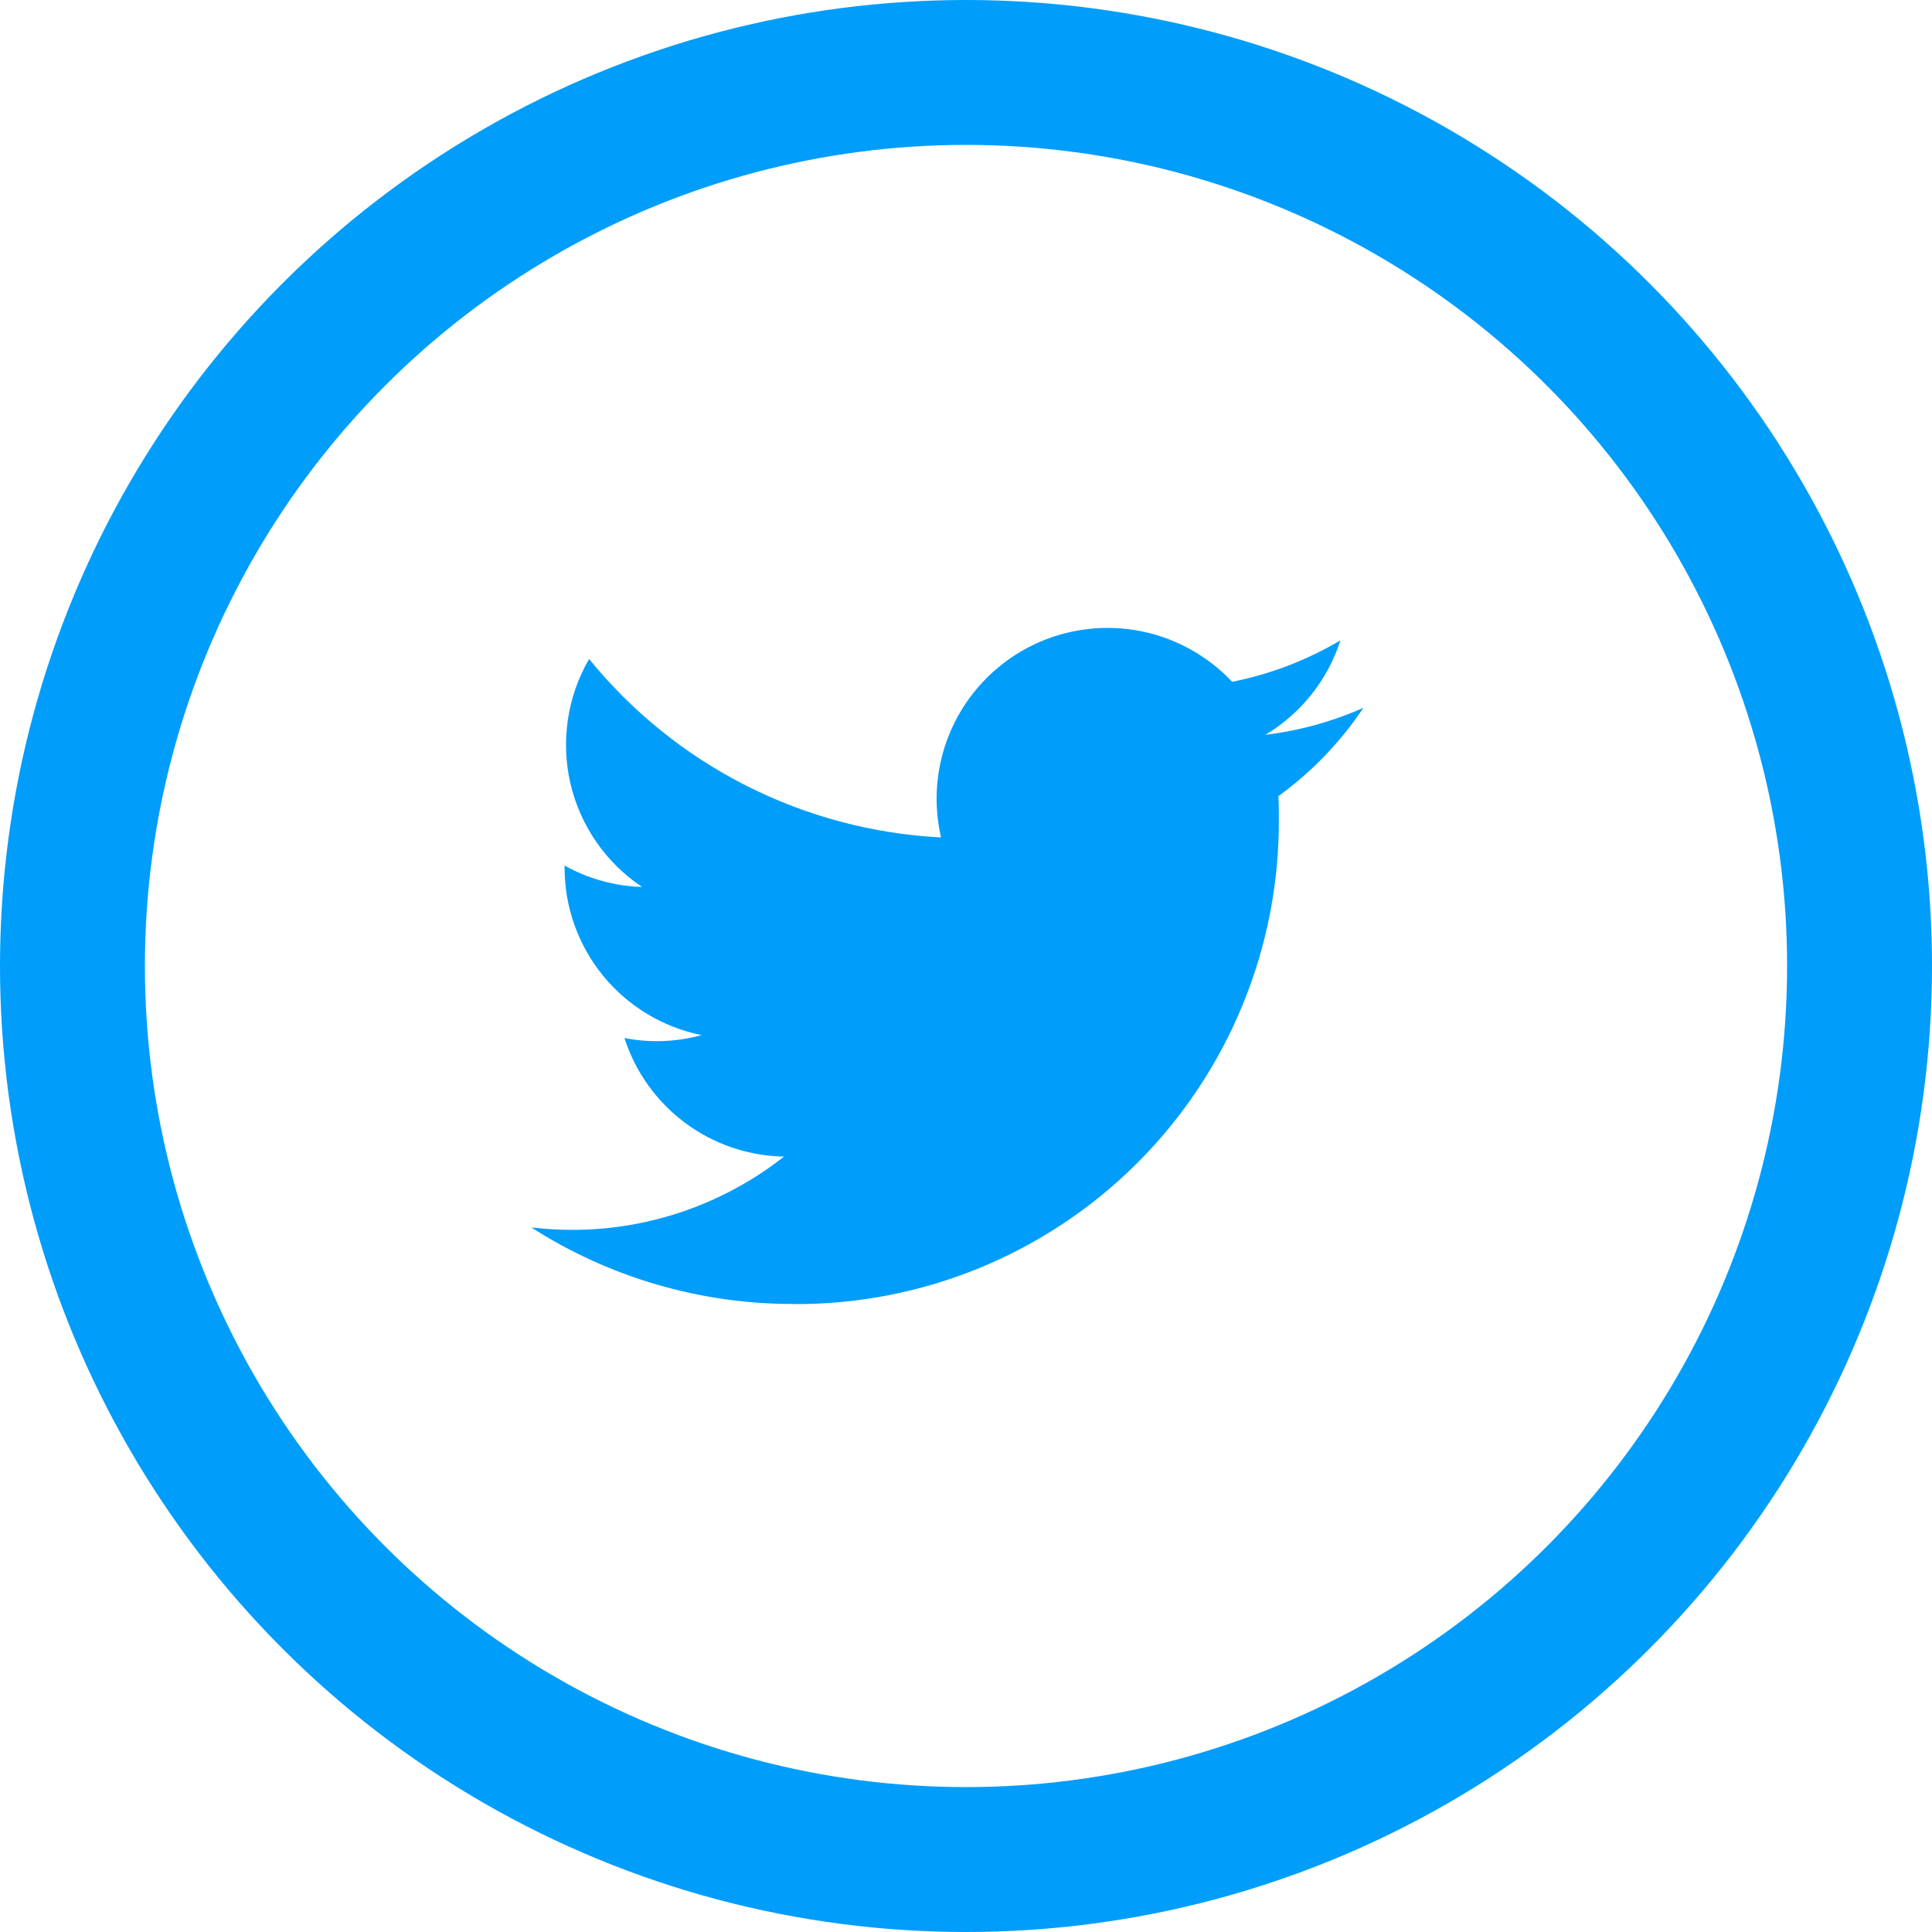
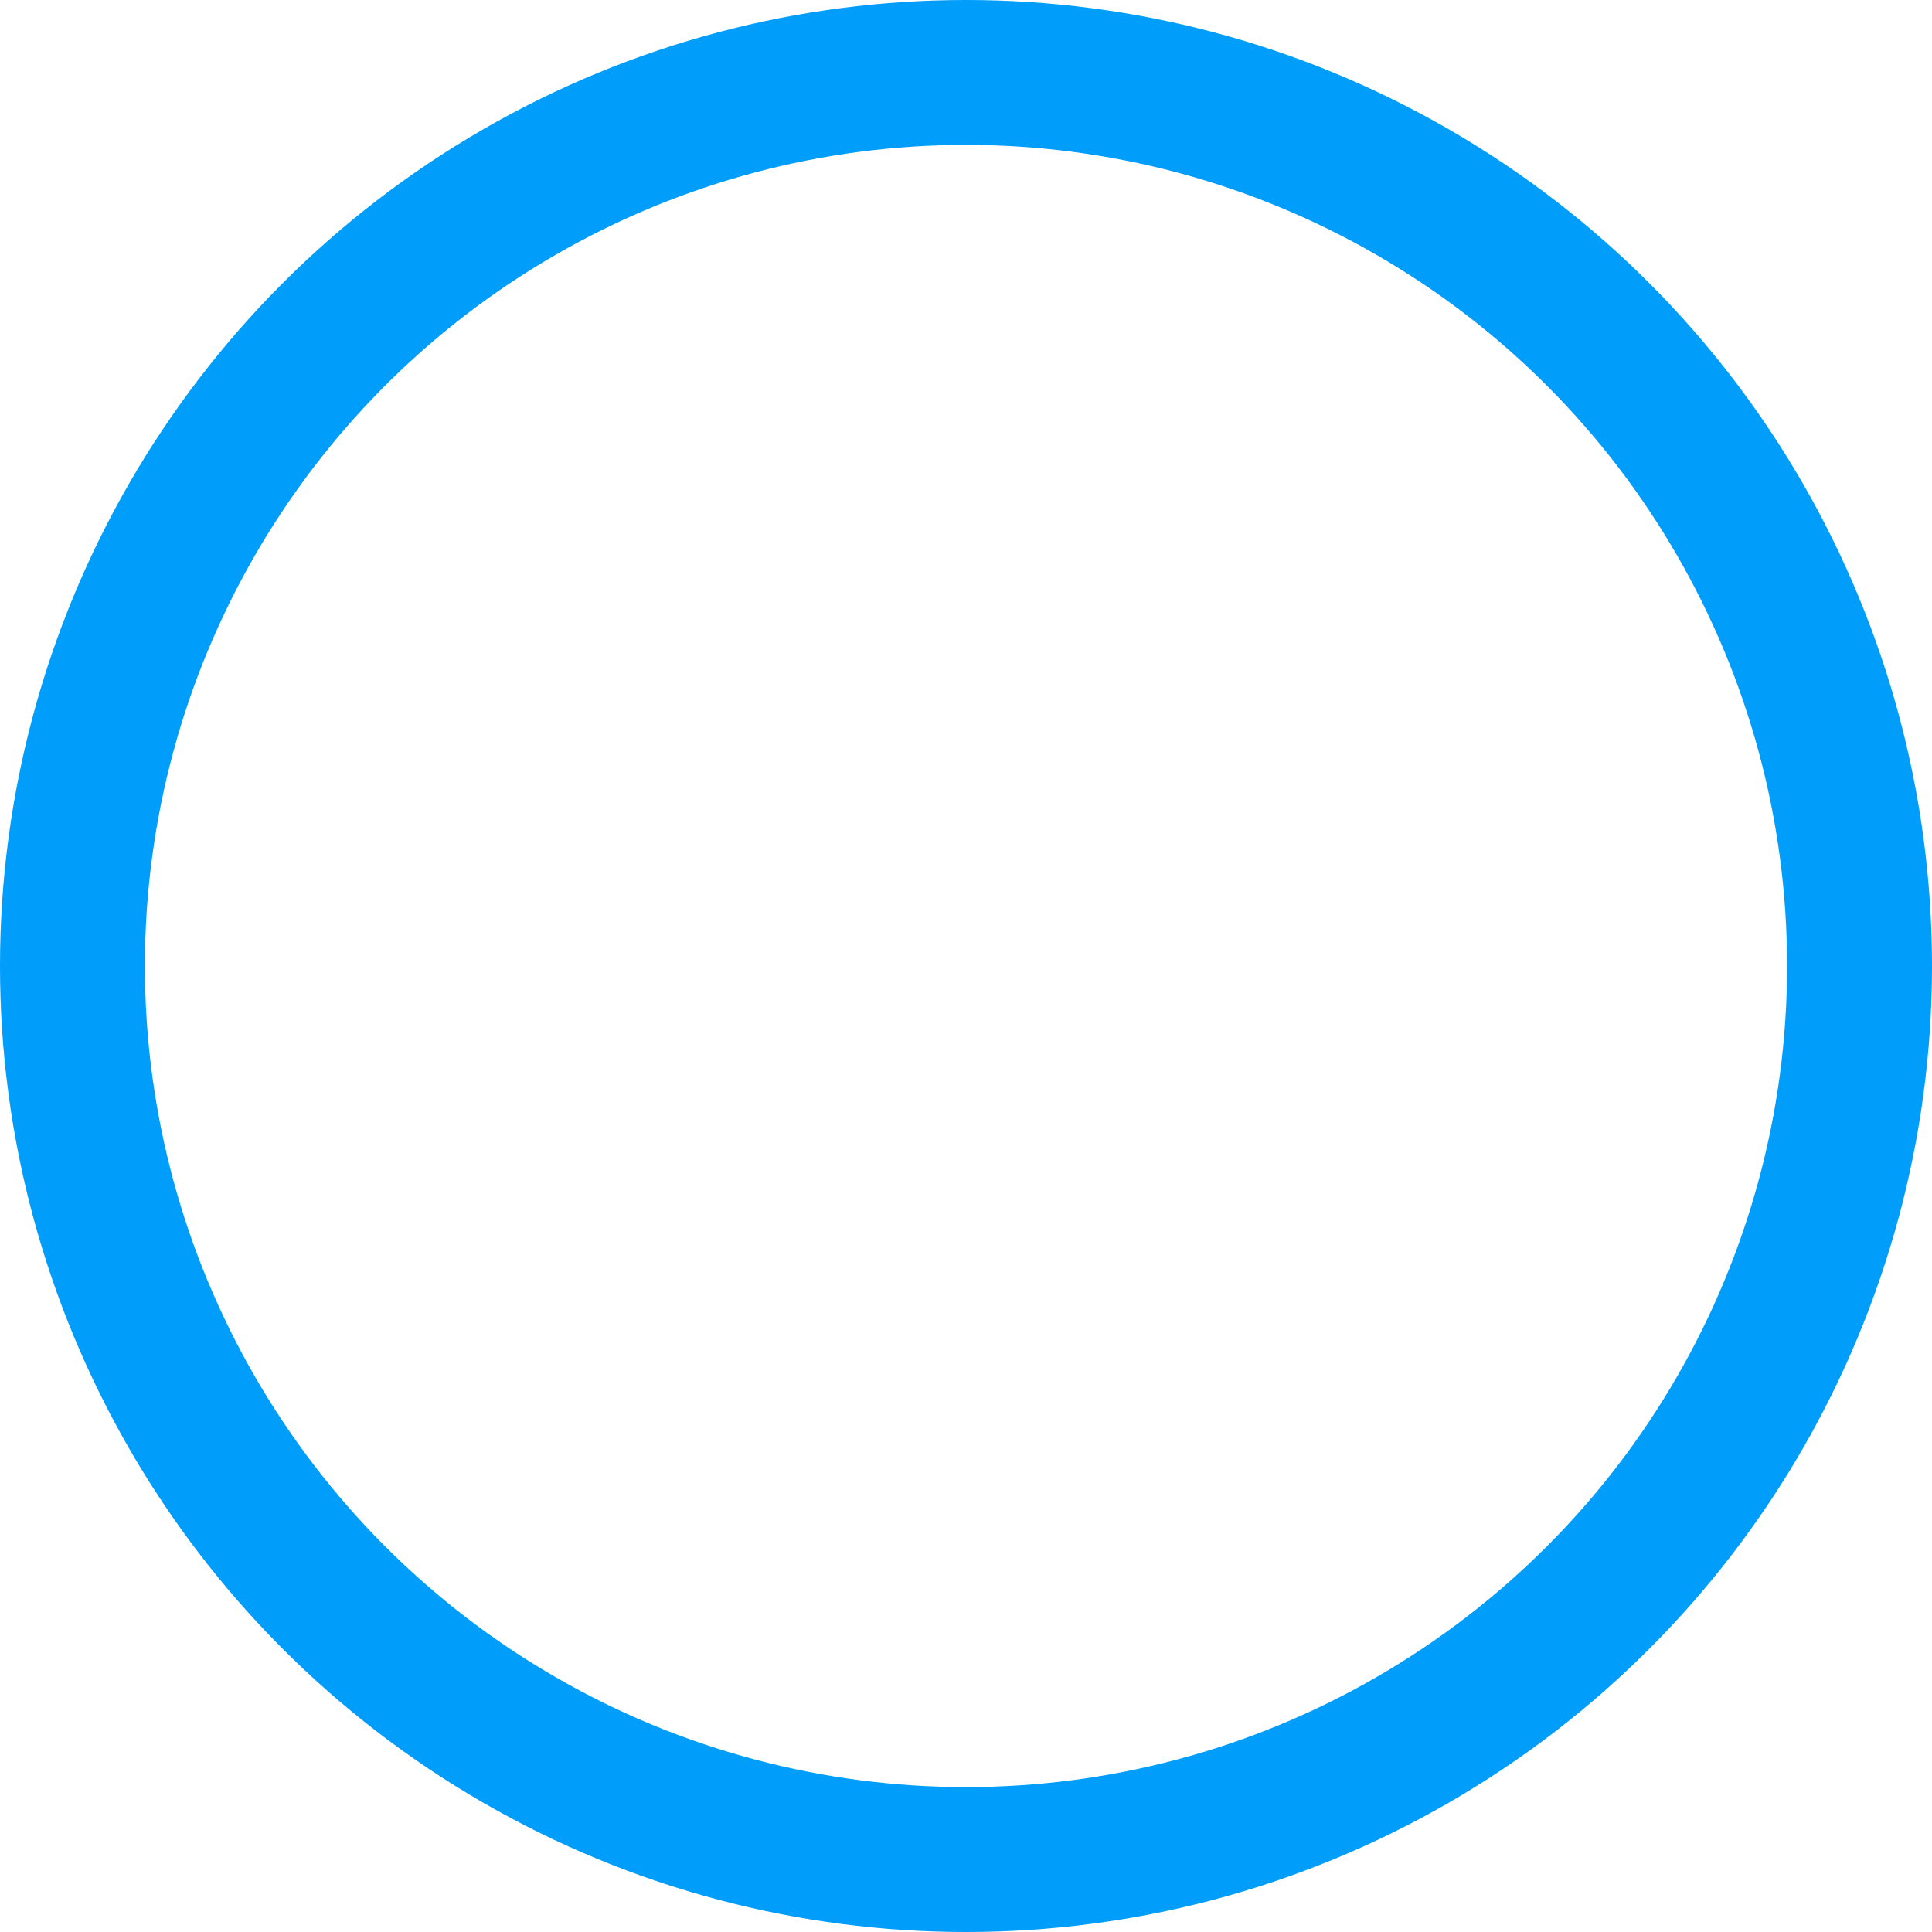
<svg xmlns="http://www.w3.org/2000/svg" width="40" height="40" viewBox="0 0 40 40" fill="none">
-   <path d="M16.418 27C17.741 27.009 19.053 26.755 20.278 26.253C21.502 25.75 22.615 25.01 23.551 24.074C24.486 23.138 25.227 22.026 25.729 20.801C26.232 19.577 26.486 18.265 26.477 16.941C26.477 16.787 26.477 16.635 26.467 16.484C27.158 15.983 27.754 15.364 28.228 14.654C27.584 14.94 26.9 15.129 26.2 15.213C26.938 14.771 27.489 14.076 27.753 13.257C27.059 13.668 26.301 13.959 25.51 14.116C24.977 13.549 24.272 13.173 23.504 13.047C22.736 12.921 21.948 13.051 21.262 13.418C20.576 13.785 20.029 14.368 19.708 15.076C19.386 15.785 19.307 16.58 19.483 17.338C18.077 17.267 16.703 16.901 15.447 16.265C14.192 15.629 13.085 14.736 12.197 13.644C11.745 14.422 11.607 15.344 11.81 16.221C12.014 17.097 12.544 17.864 13.293 18.363C12.73 18.347 12.18 18.195 11.689 17.92V17.966C11.689 18.782 11.972 19.573 12.489 20.205C13.006 20.836 13.725 21.269 14.525 21.431C14.004 21.574 13.458 21.595 12.928 21.491C13.154 22.194 13.594 22.808 14.186 23.249C14.779 23.689 15.494 23.933 16.232 23.946C14.98 24.931 13.432 25.466 11.838 25.463C11.558 25.463 11.278 25.446 11 25.413C12.617 26.449 14.497 26.999 16.418 26.997" fill="#009DFB" />
  <circle cx="20" cy="20" r="18.5" stroke="#009DFB" stroke-width="3" />
</svg>